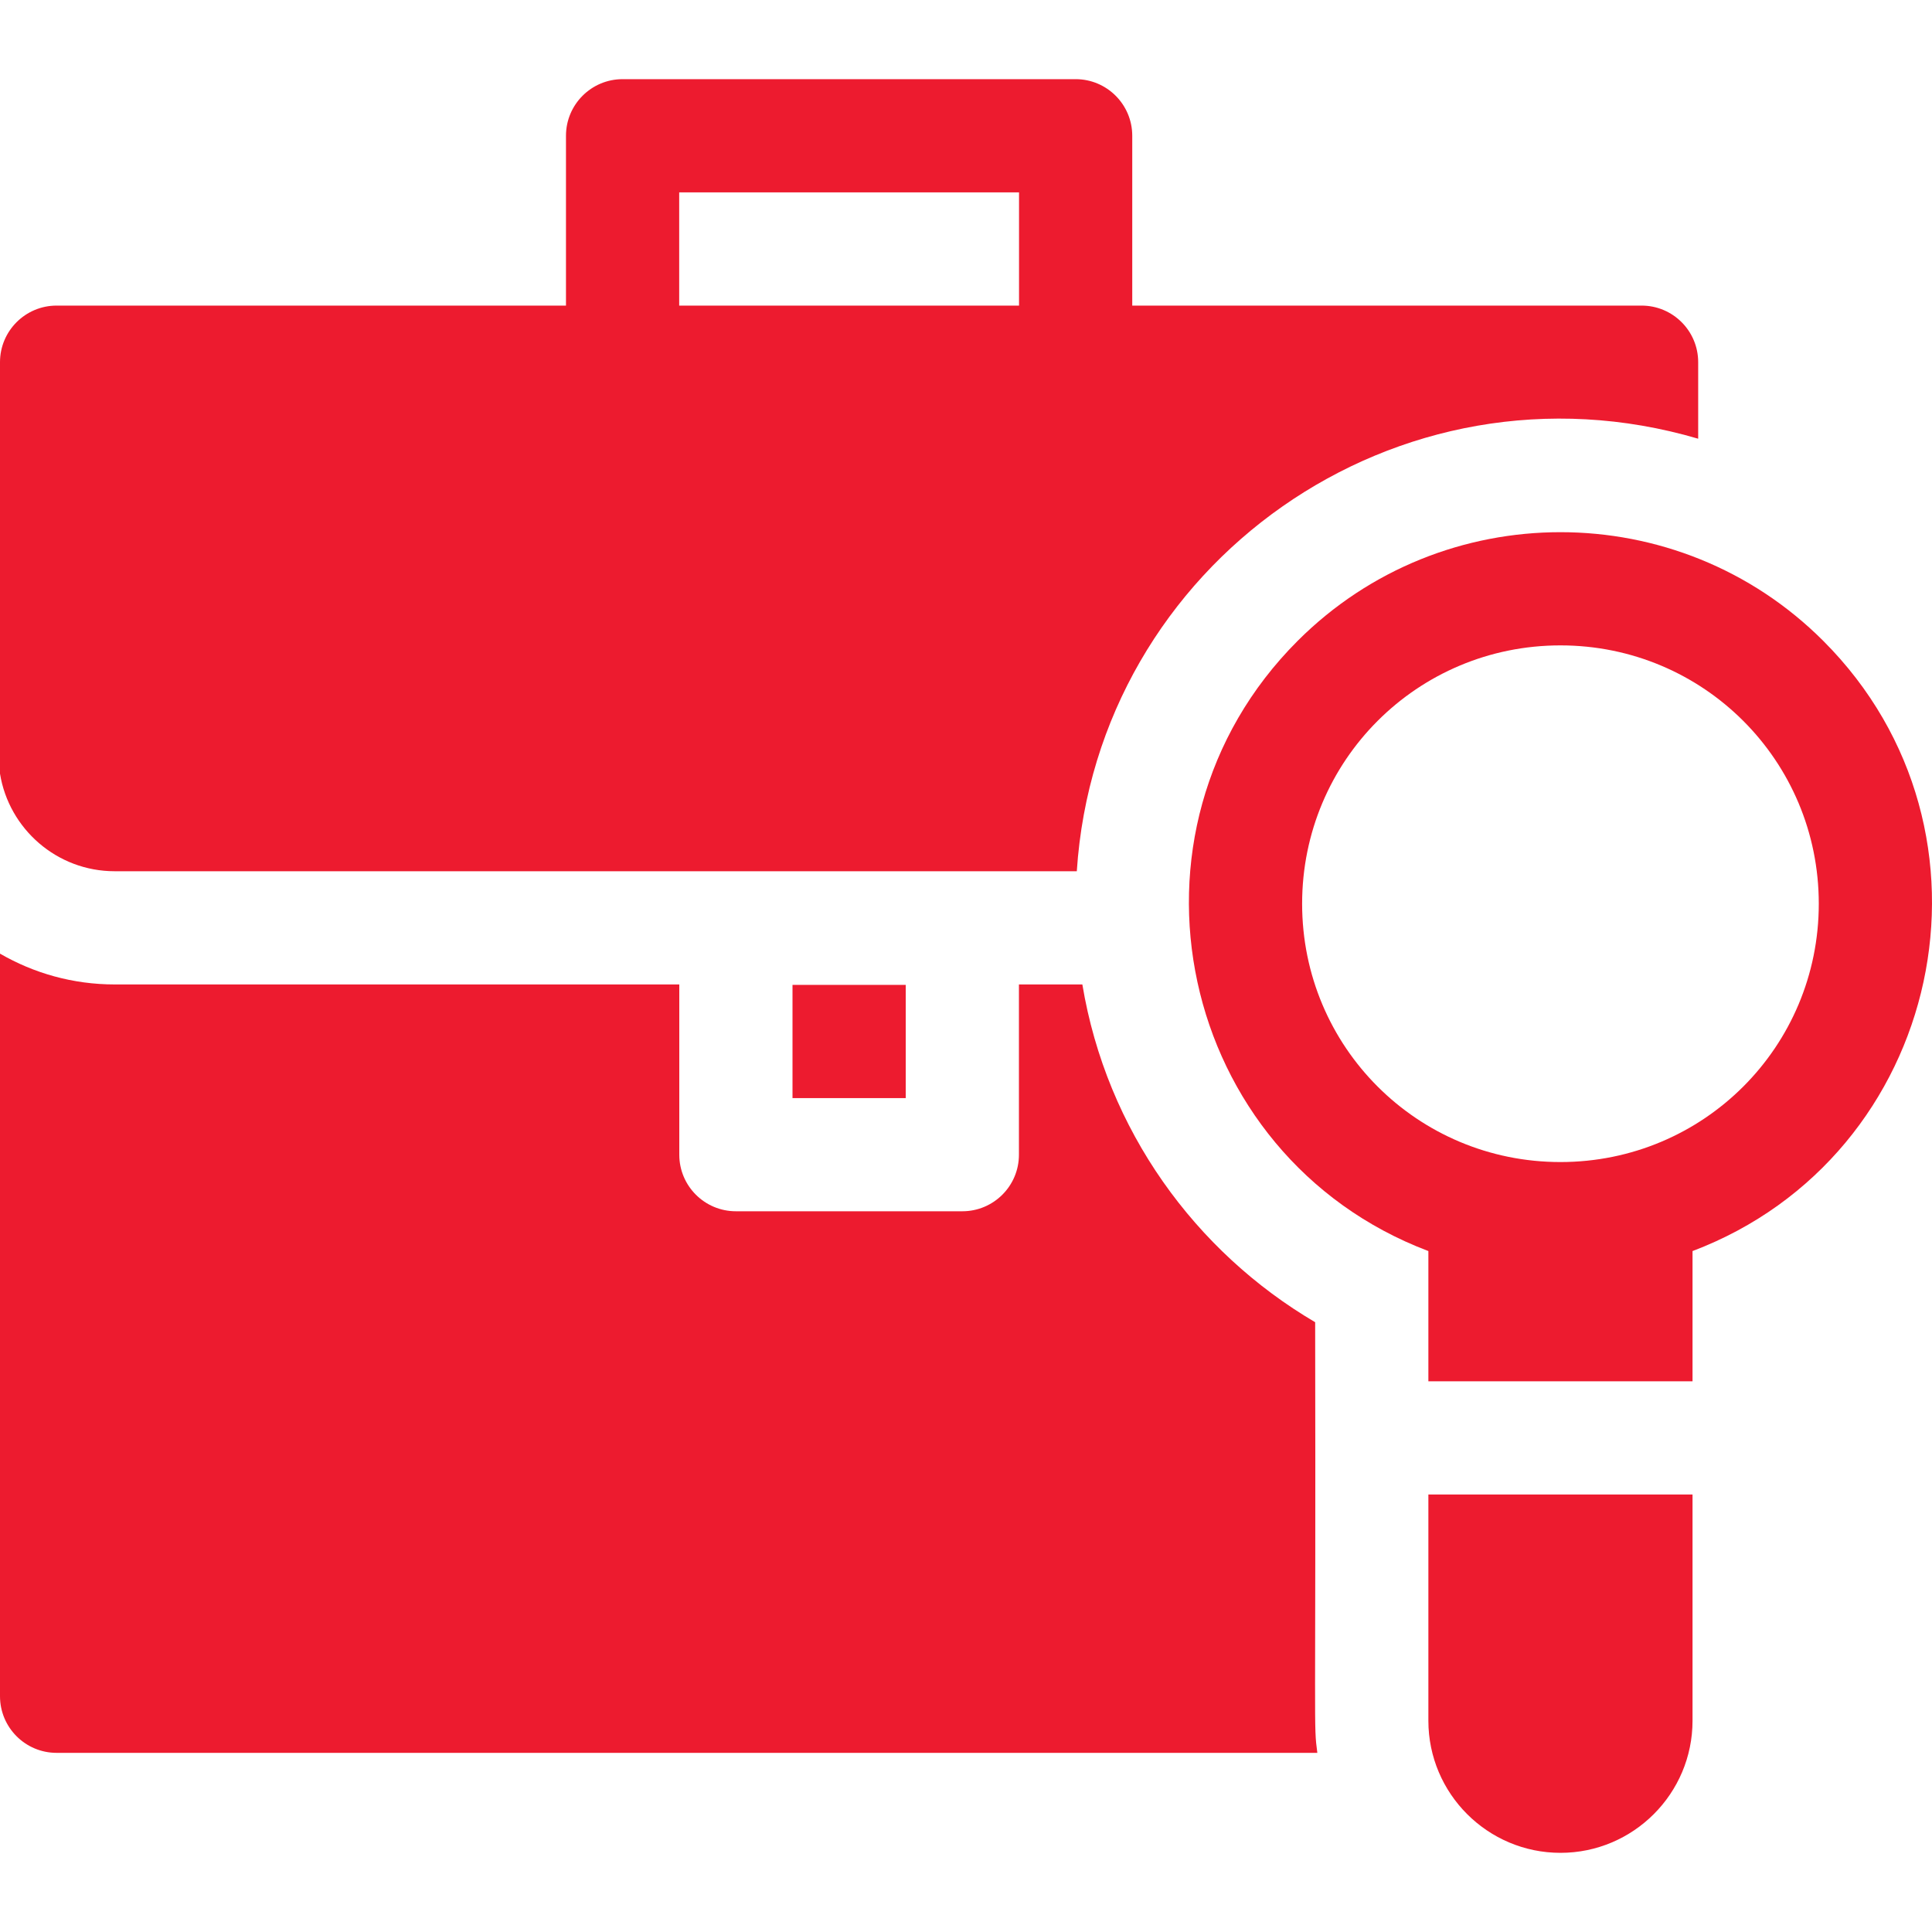
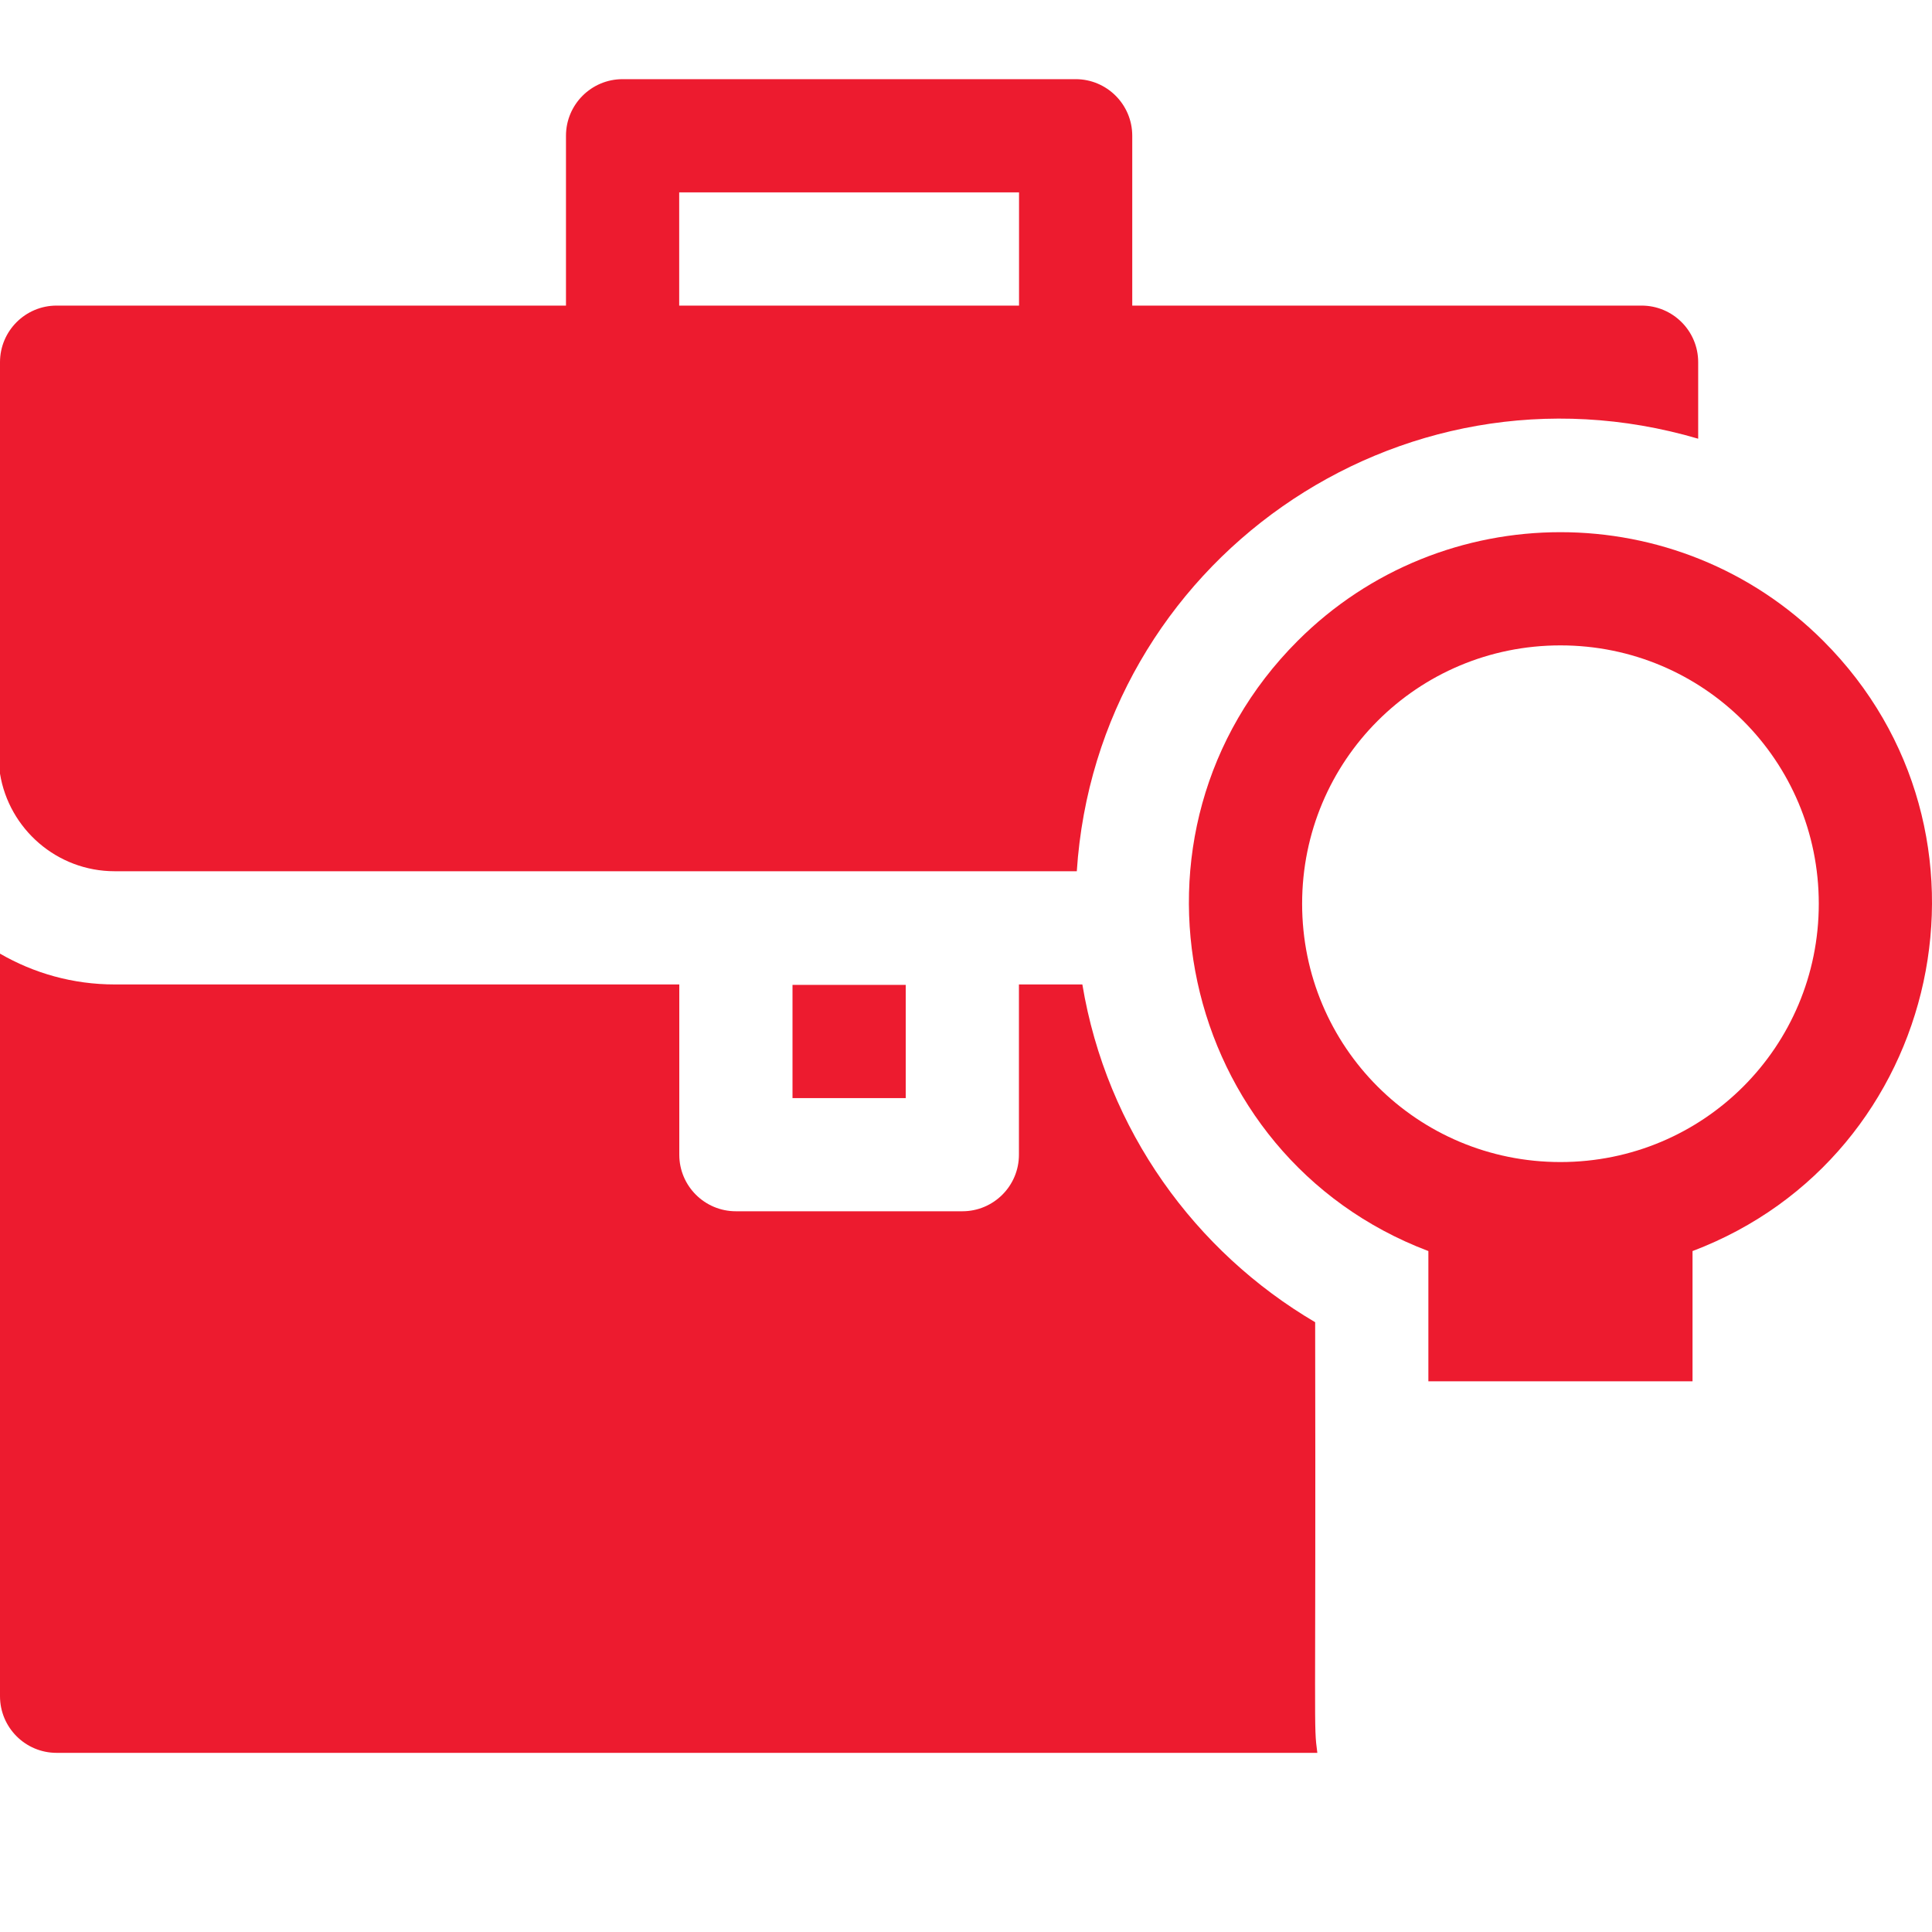
<svg xmlns="http://www.w3.org/2000/svg" width="40" height="40" viewBox="0 0 40 40" fill="none">
  <g clip-path="url(#clip0_3376_18098)">
    <path d="M16.408 20.391H18.752V22.735H16.408V20.391Z" fill="#ED1B2F" />
    <path d="M2.374 18.038H22.294C22.711 11.67 28.938 7.254 35.159 9.083V7.499C35.159 6.852 34.635 6.327 33.987 6.327H23.442V2.811C23.442 2.164 22.917 1.639 22.27 1.639H12.89C12.243 1.639 11.718 2.164 11.718 2.811V6.327H1.172C0.525 6.327 0 6.852 0 7.499V16.018C0.185 17.162 1.179 18.038 2.374 18.038ZM14.062 3.983H21.098V6.327H14.062V3.983Z" fill="#ED1B2F" />
    <path d="M27.229 27.375C24.749 25.917 22.911 23.401 22.409 20.382H21.096V23.907C21.096 24.554 20.571 25.078 19.924 25.078H15.236C14.589 25.078 14.064 24.554 14.064 23.907V20.382H2.374C1.51 20.382 0.699 20.149 0 19.744V35.118C0 35.766 0.525 36.291 1.172 36.291H27.274C27.193 35.674 27.245 36.057 27.229 27.375Z" fill="#ED1B2F" />
    <path d="M37.749 13.269C34.749 10.268 29.866 10.268 26.866 13.269C22.916 17.219 24.38 23.936 29.573 25.902V28.598H35.042V25.902C40.233 23.937 41.7 17.219 37.749 13.269ZM32.307 24.059C32.307 24.059 32.308 24.059 32.307 24.059C29.345 24.059 26.959 21.674 26.959 18.711C26.959 15.748 29.344 13.362 32.307 13.362C35.27 13.362 37.656 15.748 37.656 18.711C37.656 21.673 35.271 24.059 32.307 24.059Z" fill="#ED1B2F" />
-     <path d="M29.573 35.626C29.573 37.134 30.8 38.361 32.308 38.361C33.816 38.361 35.042 37.134 35.042 35.626V30.942H29.573V35.626Z" fill="#ED1B2F" />
  </g>
  <defs>
    <clipPath id="clip0_3376_18098">
      <rect width="40" height="40" fill="white" />
    </clipPath>
  </defs>
</svg>